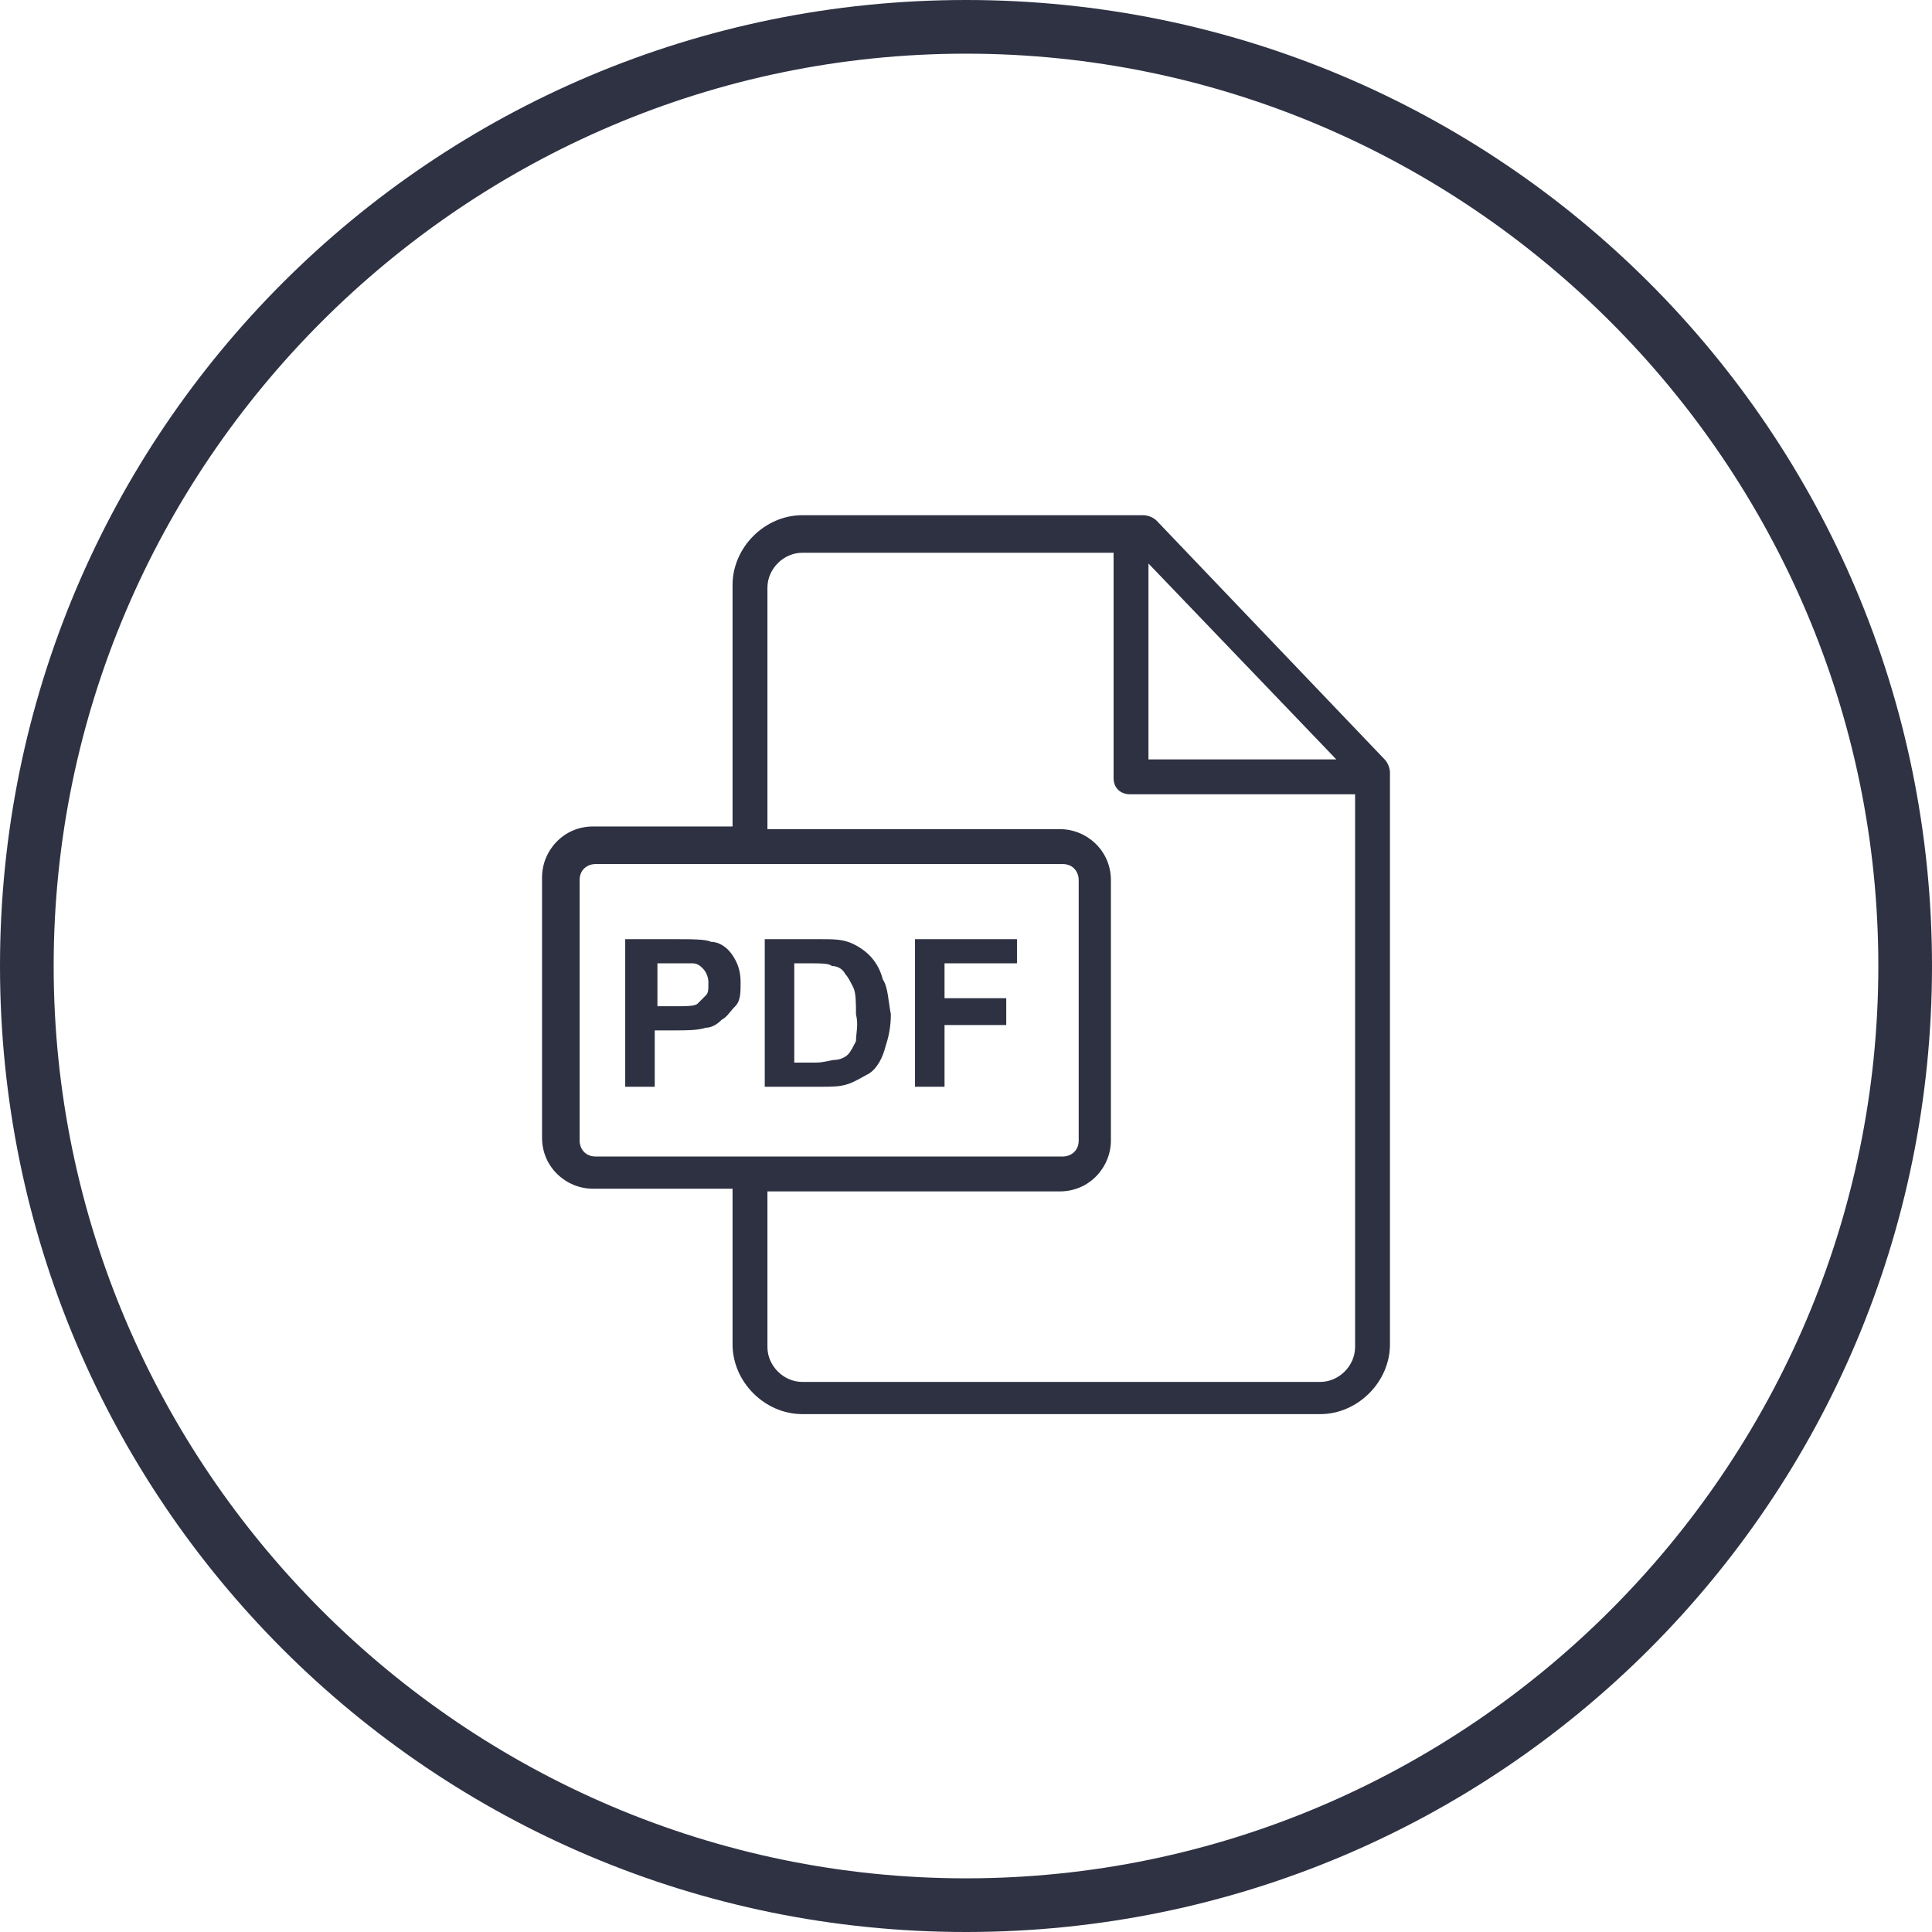
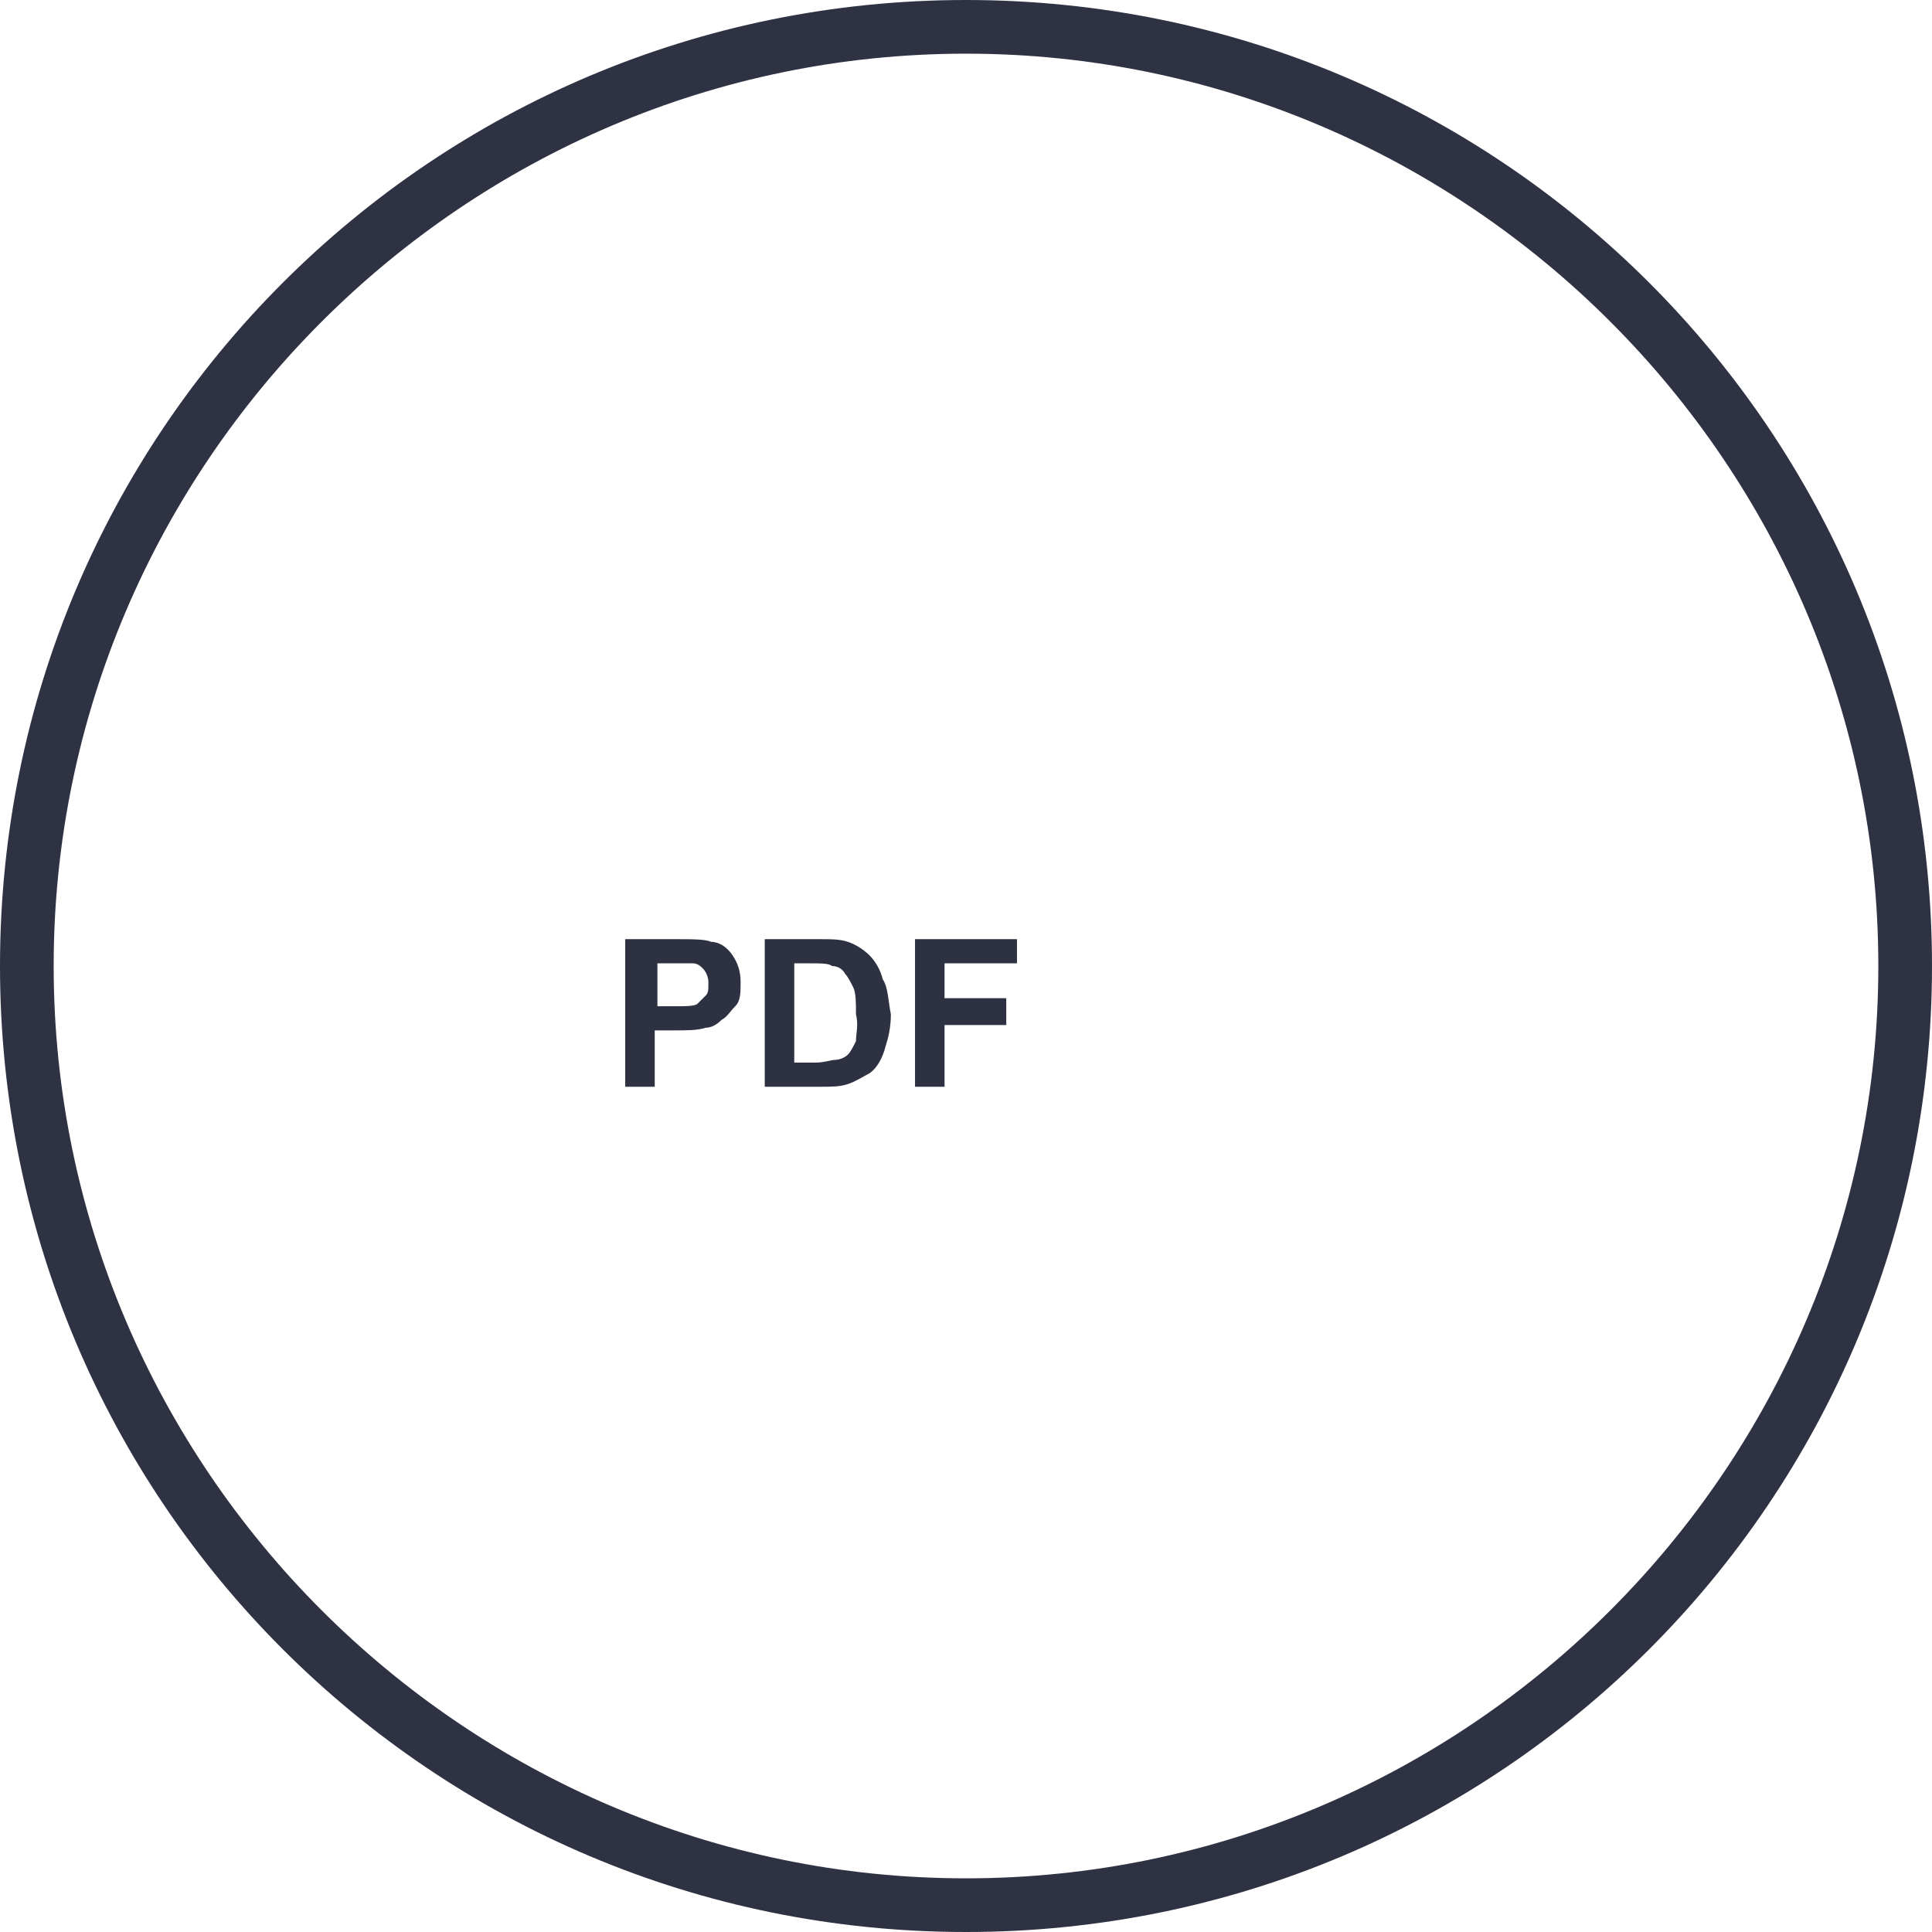
<svg xmlns="http://www.w3.org/2000/svg" version="1.1" id="Layer_1" x="0px" y="0px" viewBox="0 0 72 72" style="enable-background:new 0 0 72 72;" xml:space="preserve">
  <style type="text/css">
	.st0{fill:#2E3243;}
	.st1{fill:#2D3142;}
</style>
  <path class="st0" d="M36,72C16.1,72,0,55.9,0,36S16.1,0,36,0s36,16.1,36,36S55.9,72,36,72z M36,2C17.3,2,2,17.3,2,36s15.3,34,34,34  s34-15.3,34-34S54.7,2,36,2z" />
  <g>
    <g>
      <g>
-         <path class="st1" d="M51.6,28.3l-8.5-8.9c-0.1-0.1-0.3-0.2-0.5-0.2H29.9c-1.4,0-2.6,1.2-2.6,2.6v9h-5.2c-1.1,0-1.9,0.9-1.9,1.9     v9.7c0,1.1,0.9,1.9,1.9,1.9h5.2v5.8c0,1.4,1.2,2.6,2.6,2.6h19.3c1.4,0,2.6-1.2,2.6-2.6V28.8C51.8,28.6,51.7,28.4,51.6,28.3z      M42.8,21l7,7.3h-7V21z M22.2,43.1c-0.4,0-0.6-0.3-0.6-0.6v-9.7c0-0.4,0.3-0.6,0.6-0.6h17.4c0.4,0,0.6,0.3,0.6,0.6v9.7     c0,0.4-0.3,0.6-0.6,0.6H22.2z M50.5,50.2c0,0.7-0.6,1.3-1.3,1.3H29.9c-0.7,0-1.3-0.6-1.3-1.3v-5.8h10.9c1.1,0,1.9-0.9,1.9-1.9     v-9.7c0-1.1-0.9-1.9-1.9-1.9H28.6v-9c0-0.7,0.6-1.3,1.3-1.3h11.6v8.4c0,0.4,0.3,0.6,0.6,0.6h8.4V50.2L50.5,50.2z" />
-       </g>
+         </g>
    </g>
    <g>
      <g>
        <path class="st1" d="M27.3,35.6c-0.2-0.3-0.5-0.5-0.8-0.5C26.3,35,25.8,35,25.1,35h-1.8v5.5h1.1v-2.1h0.7c0.5,0,0.9,0,1.2-0.1     c0.2,0,0.4-0.1,0.6-0.3c0.2-0.1,0.3-0.3,0.5-0.5s0.2-0.5,0.2-0.9C27.6,36.2,27.5,35.9,27.3,35.6z M26.3,37.1     c-0.1,0.1-0.2,0.2-0.3,0.3c-0.1,0.1-0.4,0.1-0.9,0.1h-0.6v-1.6H25c0.4,0,0.7,0,0.8,0c0.2,0,0.3,0.1,0.4,0.2     c0.1,0.1,0.2,0.3,0.2,0.5C26.4,36.9,26.4,37,26.3,37.1z" />
      </g>
    </g>
    <g>
      <g>
        <path class="st1" d="M32.9,36.5c-0.1-0.4-0.3-0.7-0.5-0.9c-0.2-0.2-0.5-0.4-0.8-0.5C31.3,35,31,35,30.5,35h-2v5.5h2.1     c0.4,0,0.7,0,1-0.1c0.3-0.1,0.6-0.3,0.8-0.4c0.3-0.2,0.5-0.6,0.6-1c0.1-0.3,0.2-0.7,0.2-1.2C33.1,37.3,33.1,36.8,32.9,36.5z      M31.9,38.8c-0.1,0.2-0.2,0.4-0.3,0.5c-0.1,0.1-0.3,0.2-0.5,0.2c-0.1,0-0.4,0.1-0.7,0.1h-0.8l0,0v-3.7h0.5c0.5,0,0.8,0,0.9,0.1     c0.2,0,0.4,0.1,0.5,0.3c0.1,0.1,0.2,0.3,0.3,0.5c0.1,0.2,0.1,0.6,0.1,1C32,38.2,31.9,38.5,31.9,38.8z" />
      </g>
    </g>
    <g>
      <g>
        <polygon class="st1" points="37.9,35.9 37.9,35 34.1,35 34.1,40.5 35.2,40.5 35.2,38.2 37.5,38.2 37.5,37.2 35.2,37.2 35.2,35.9         " />
      </g>
    </g>
  </g>
</svg>